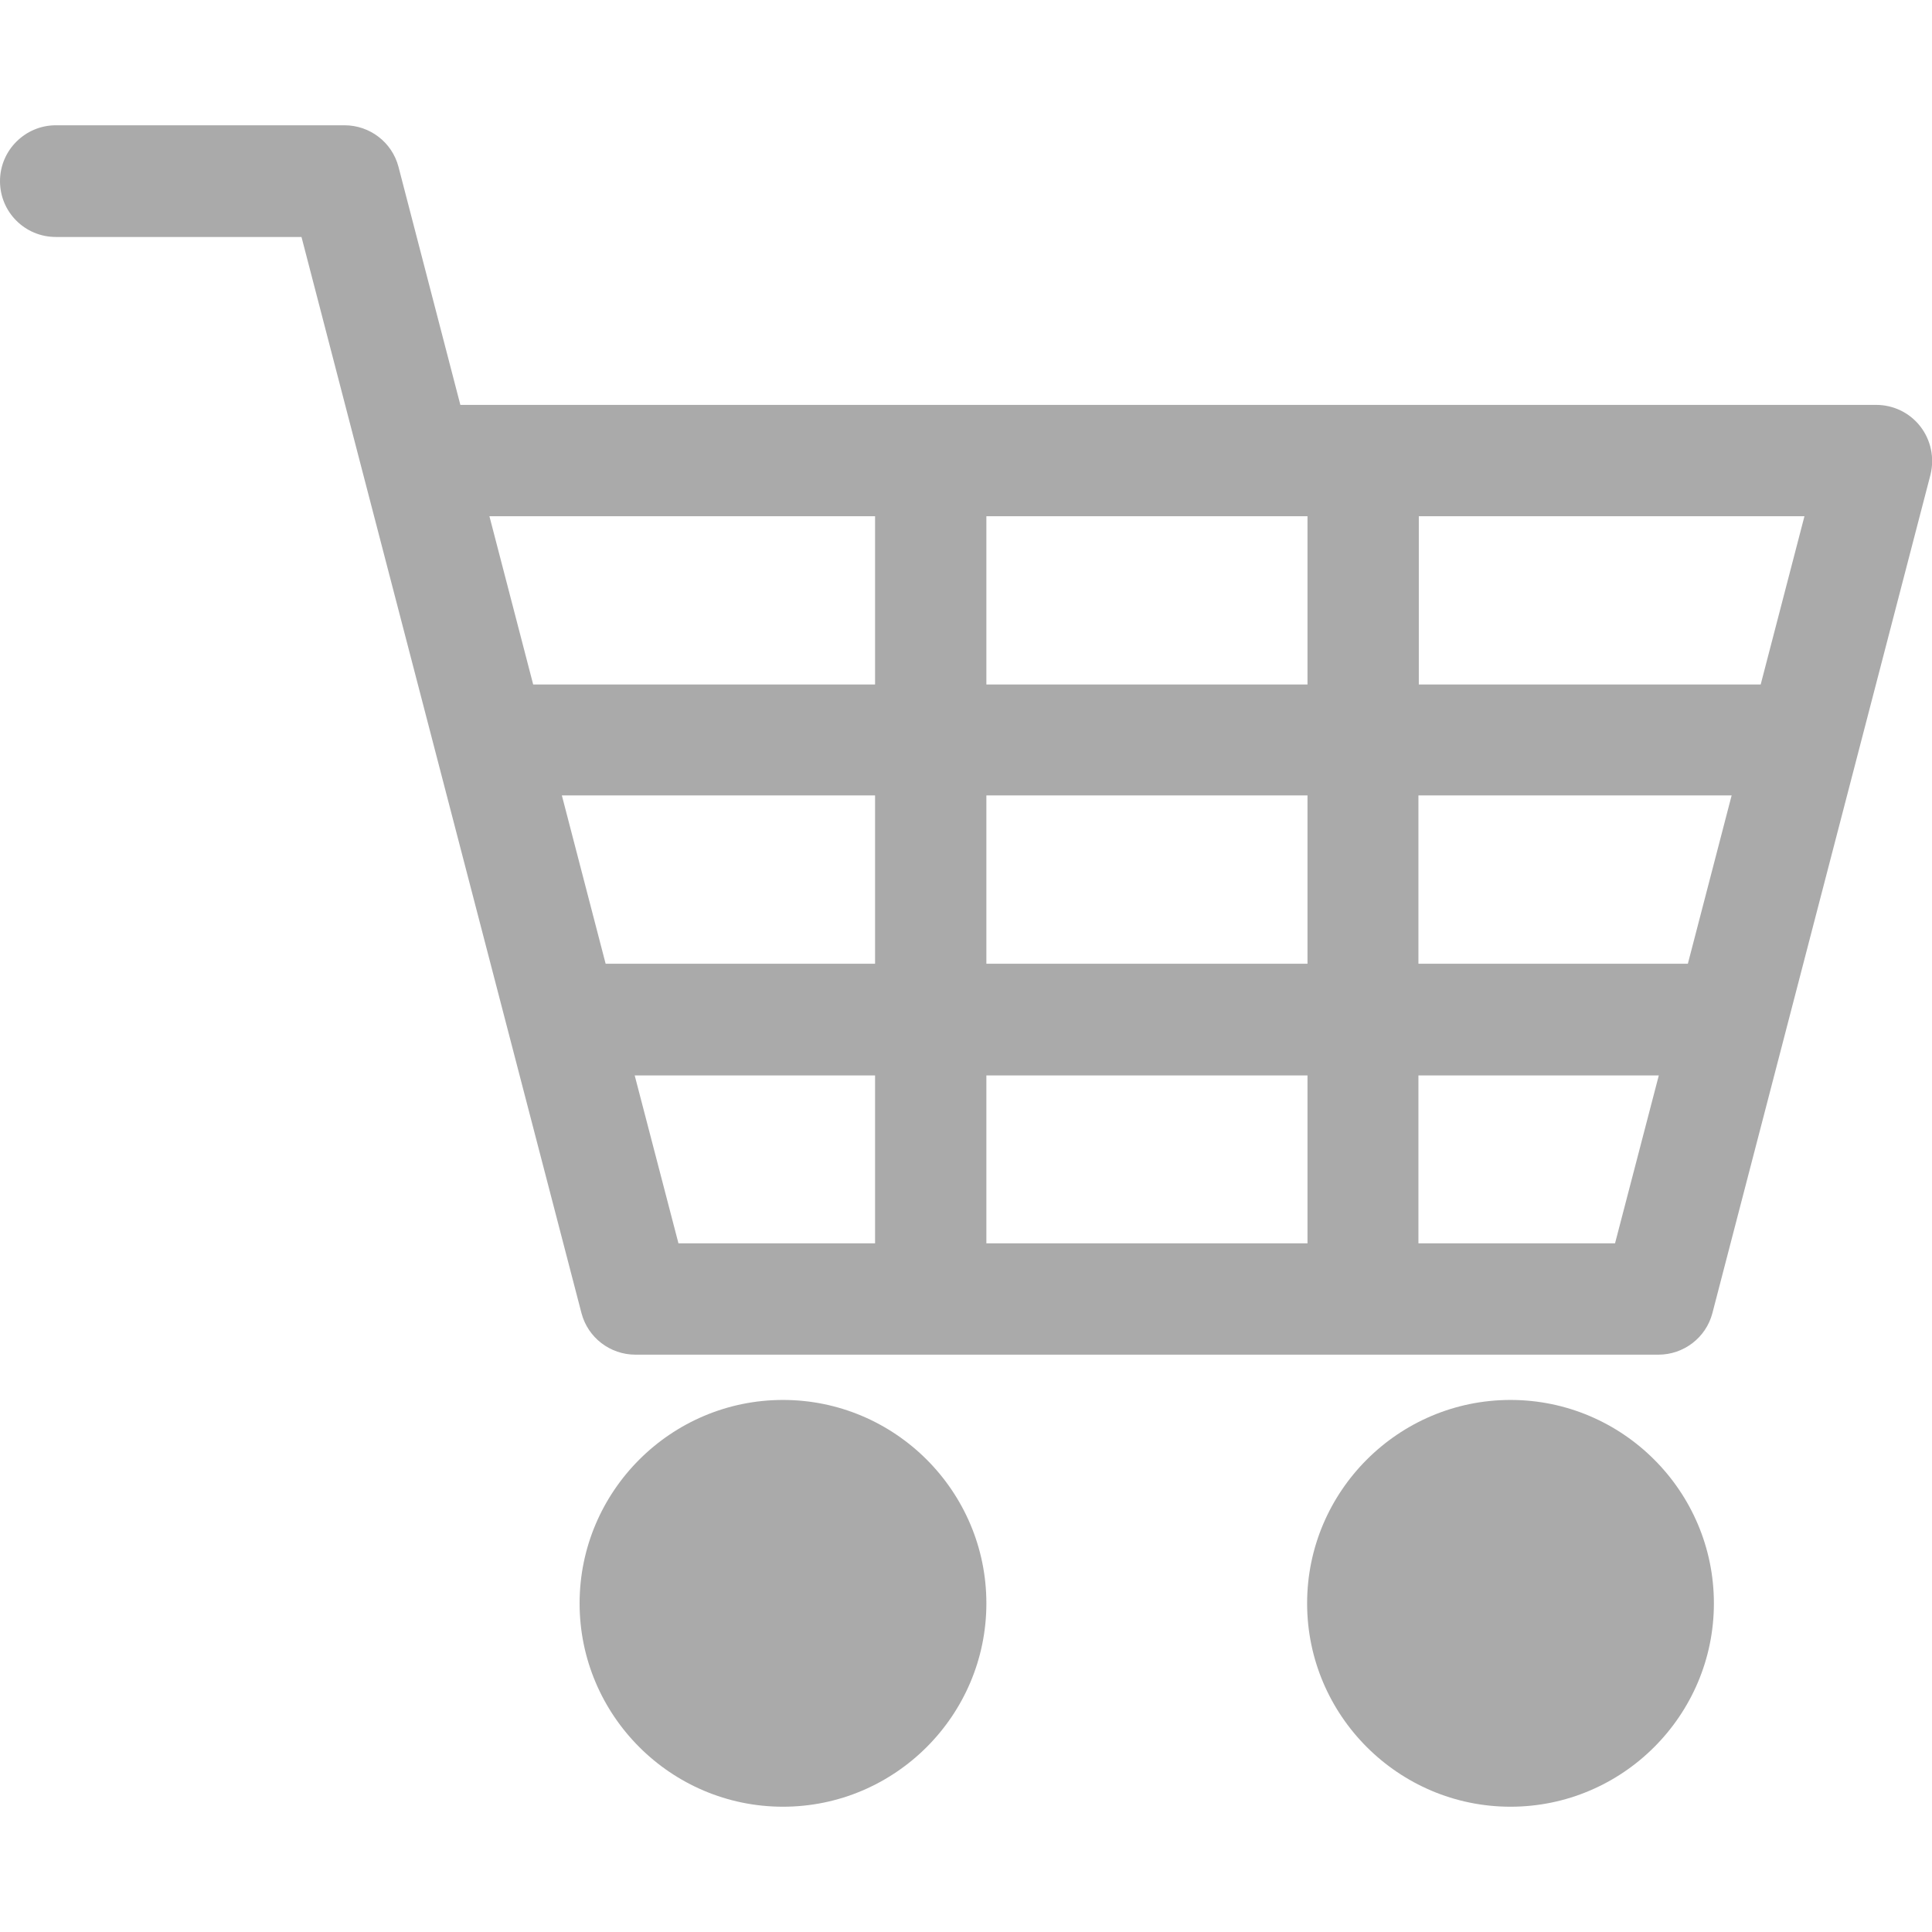
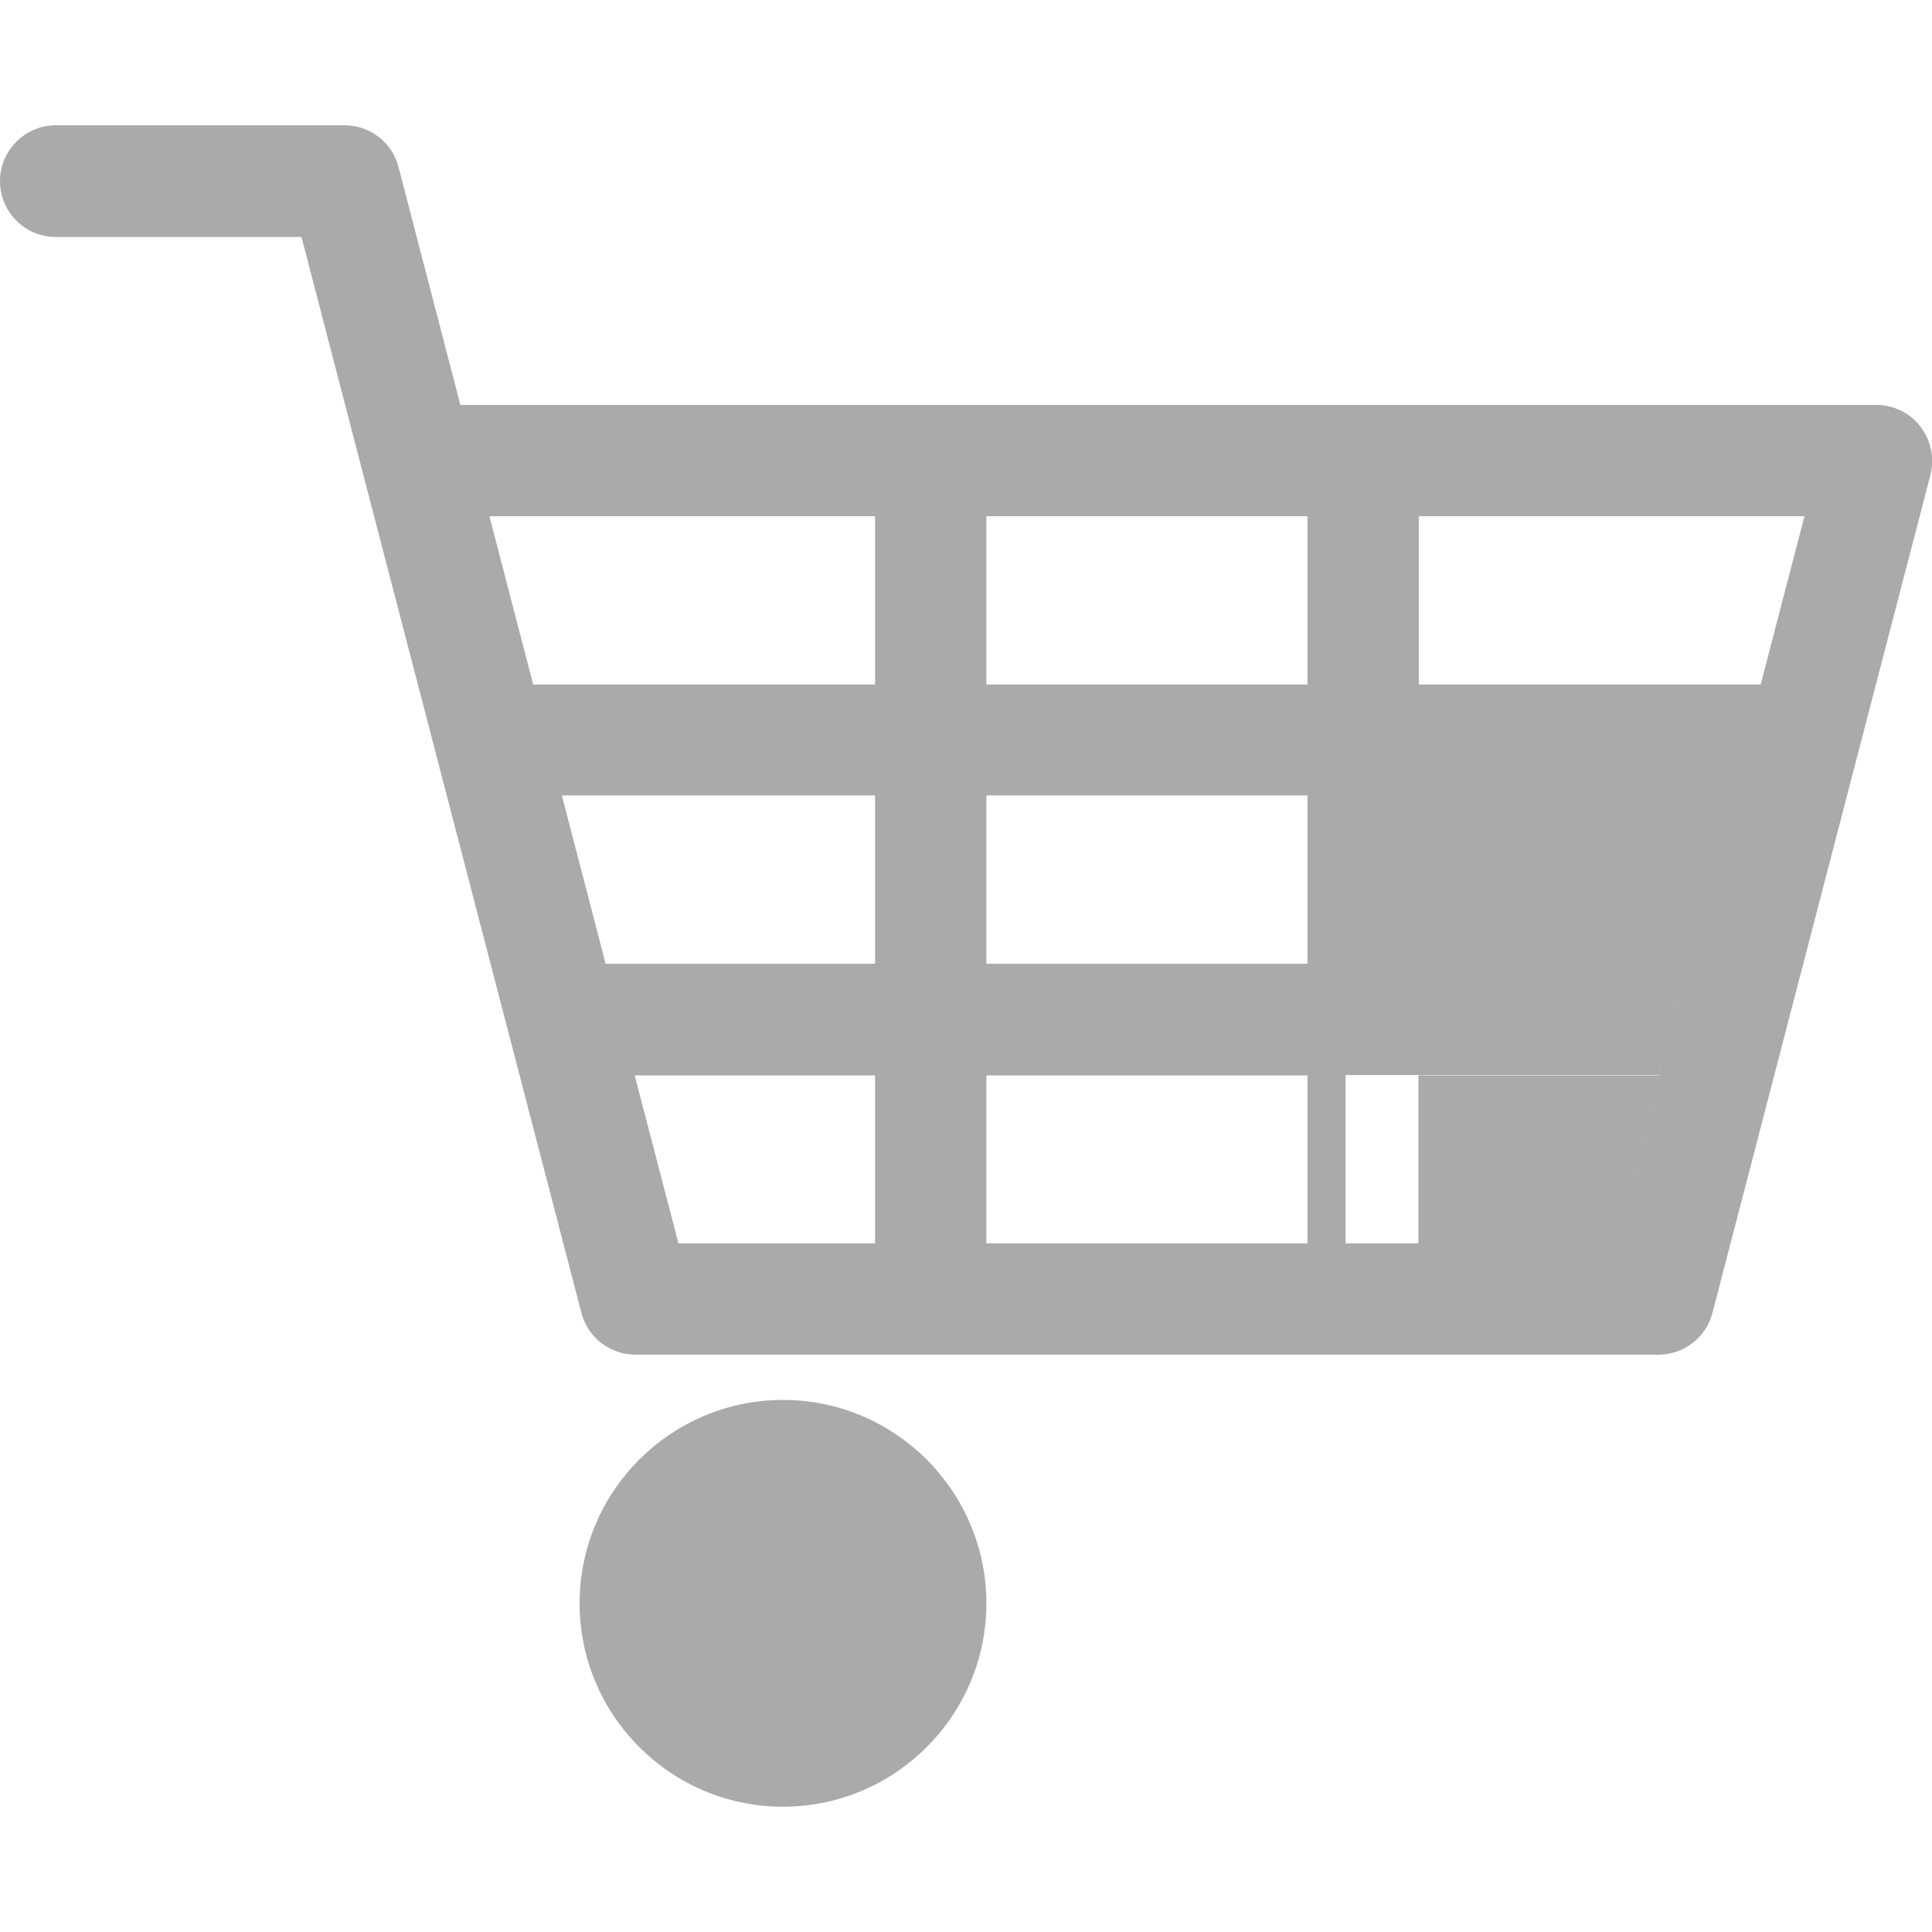
<svg xmlns="http://www.w3.org/2000/svg" version="1.1" width="20" height="20" viewBox="-223 58.2 512 445.6">
-   <path fill="#AAAAAA" d="M285.9,138c-2.8-3.6-7.1-5.7-11.7-5.7H-101l-16.4-63.1c-1.7-6.5-7.6-11-14.3-11h-76.5 c-8.1,0-14.8,6.6-14.8,14.8s6.6,14.8,14.8,14.8h65.1l16.4,63.1c0,0,0,0,0,0L-68.9,373c1.7,6.5,7.6,11,14.3,11h271.1 c6.7,0,12.6-4.5,14.3-11l57.8-222.2C289.7,146.3,288.7,141.6,285.9,138z M8.9,354.5h-52.1L-54.8,310H8.9V354.5z M8.9,280.4h-71.4 l-11.6-44.6h83L8.9,280.4L8.9,280.4z M8.9,206.4h-90.6l-11.6-44.6H8.9V206.4z M123.4,354.5H38.4V310h85.1V354.5z M123.4,280.4H38.4 v-44.6h85.1V280.4z M123.4,206.4H38.4v-44.6h85.1V206.4z M205,354.5h-52.1V310h63.7L205,354.5z M224.3,280.4h-71.4v-44.6h83 L224.3,280.4z M243.6,206.4h-90.6v-44.6h102.2L243.6,206.4z" />
+   <path fill="#AAAAAA" d="M285.9,138c-2.8-3.6-7.1-5.7-11.7-5.7H-101l-16.4-63.1c-1.7-6.5-7.6-11-14.3-11h-76.5 c-8.1,0-14.8,6.6-14.8,14.8s6.6,14.8,14.8,14.8h65.1l16.4,63.1c0,0,0,0,0,0L-68.9,373c1.7,6.5,7.6,11,14.3,11h271.1 c6.7,0,12.6-4.5,14.3-11l57.8-222.2C289.7,146.3,288.7,141.6,285.9,138z M8.9,354.5h-52.1L-54.8,310H8.9V354.5z M8.9,280.4h-71.4 l-11.6-44.6h83L8.9,280.4L8.9,280.4z M8.9,206.4h-90.6l-11.6-44.6H8.9V206.4z M123.4,354.5H38.4V310h85.1V354.5z M123.4,280.4H38.4 v-44.6h85.1V280.4z M123.4,206.4H38.4v-44.6h85.1V206.4z M205,354.5h-52.1V310h63.7L205,354.5z h-71.4v-44.6h83 L224.3,280.4z M243.6,206.4h-90.6v-44.6h102.2L243.6,206.4z" />
  <path fill="#AAAAAA" d="M-15.5,396c-29.7,0-53.9,24.2-53.9,53.9c0,29.7,24.2,53.9,53.9,53.9c29.7,0,53.9-24.2,53.9-53.9 C38.4,420.2,14.2,396-15.5,396z" />
-   <path fill="#AAAAAA" d="M177.3,396c-29.7,0-53.9,24.2-53.9,53.9c0,29.7,24.2,53.9,53.9,53.9c29.7,0,53.9-24.2,53.9-53.9 C231.2,420.2,207,396,177.3,396z" />
</svg>